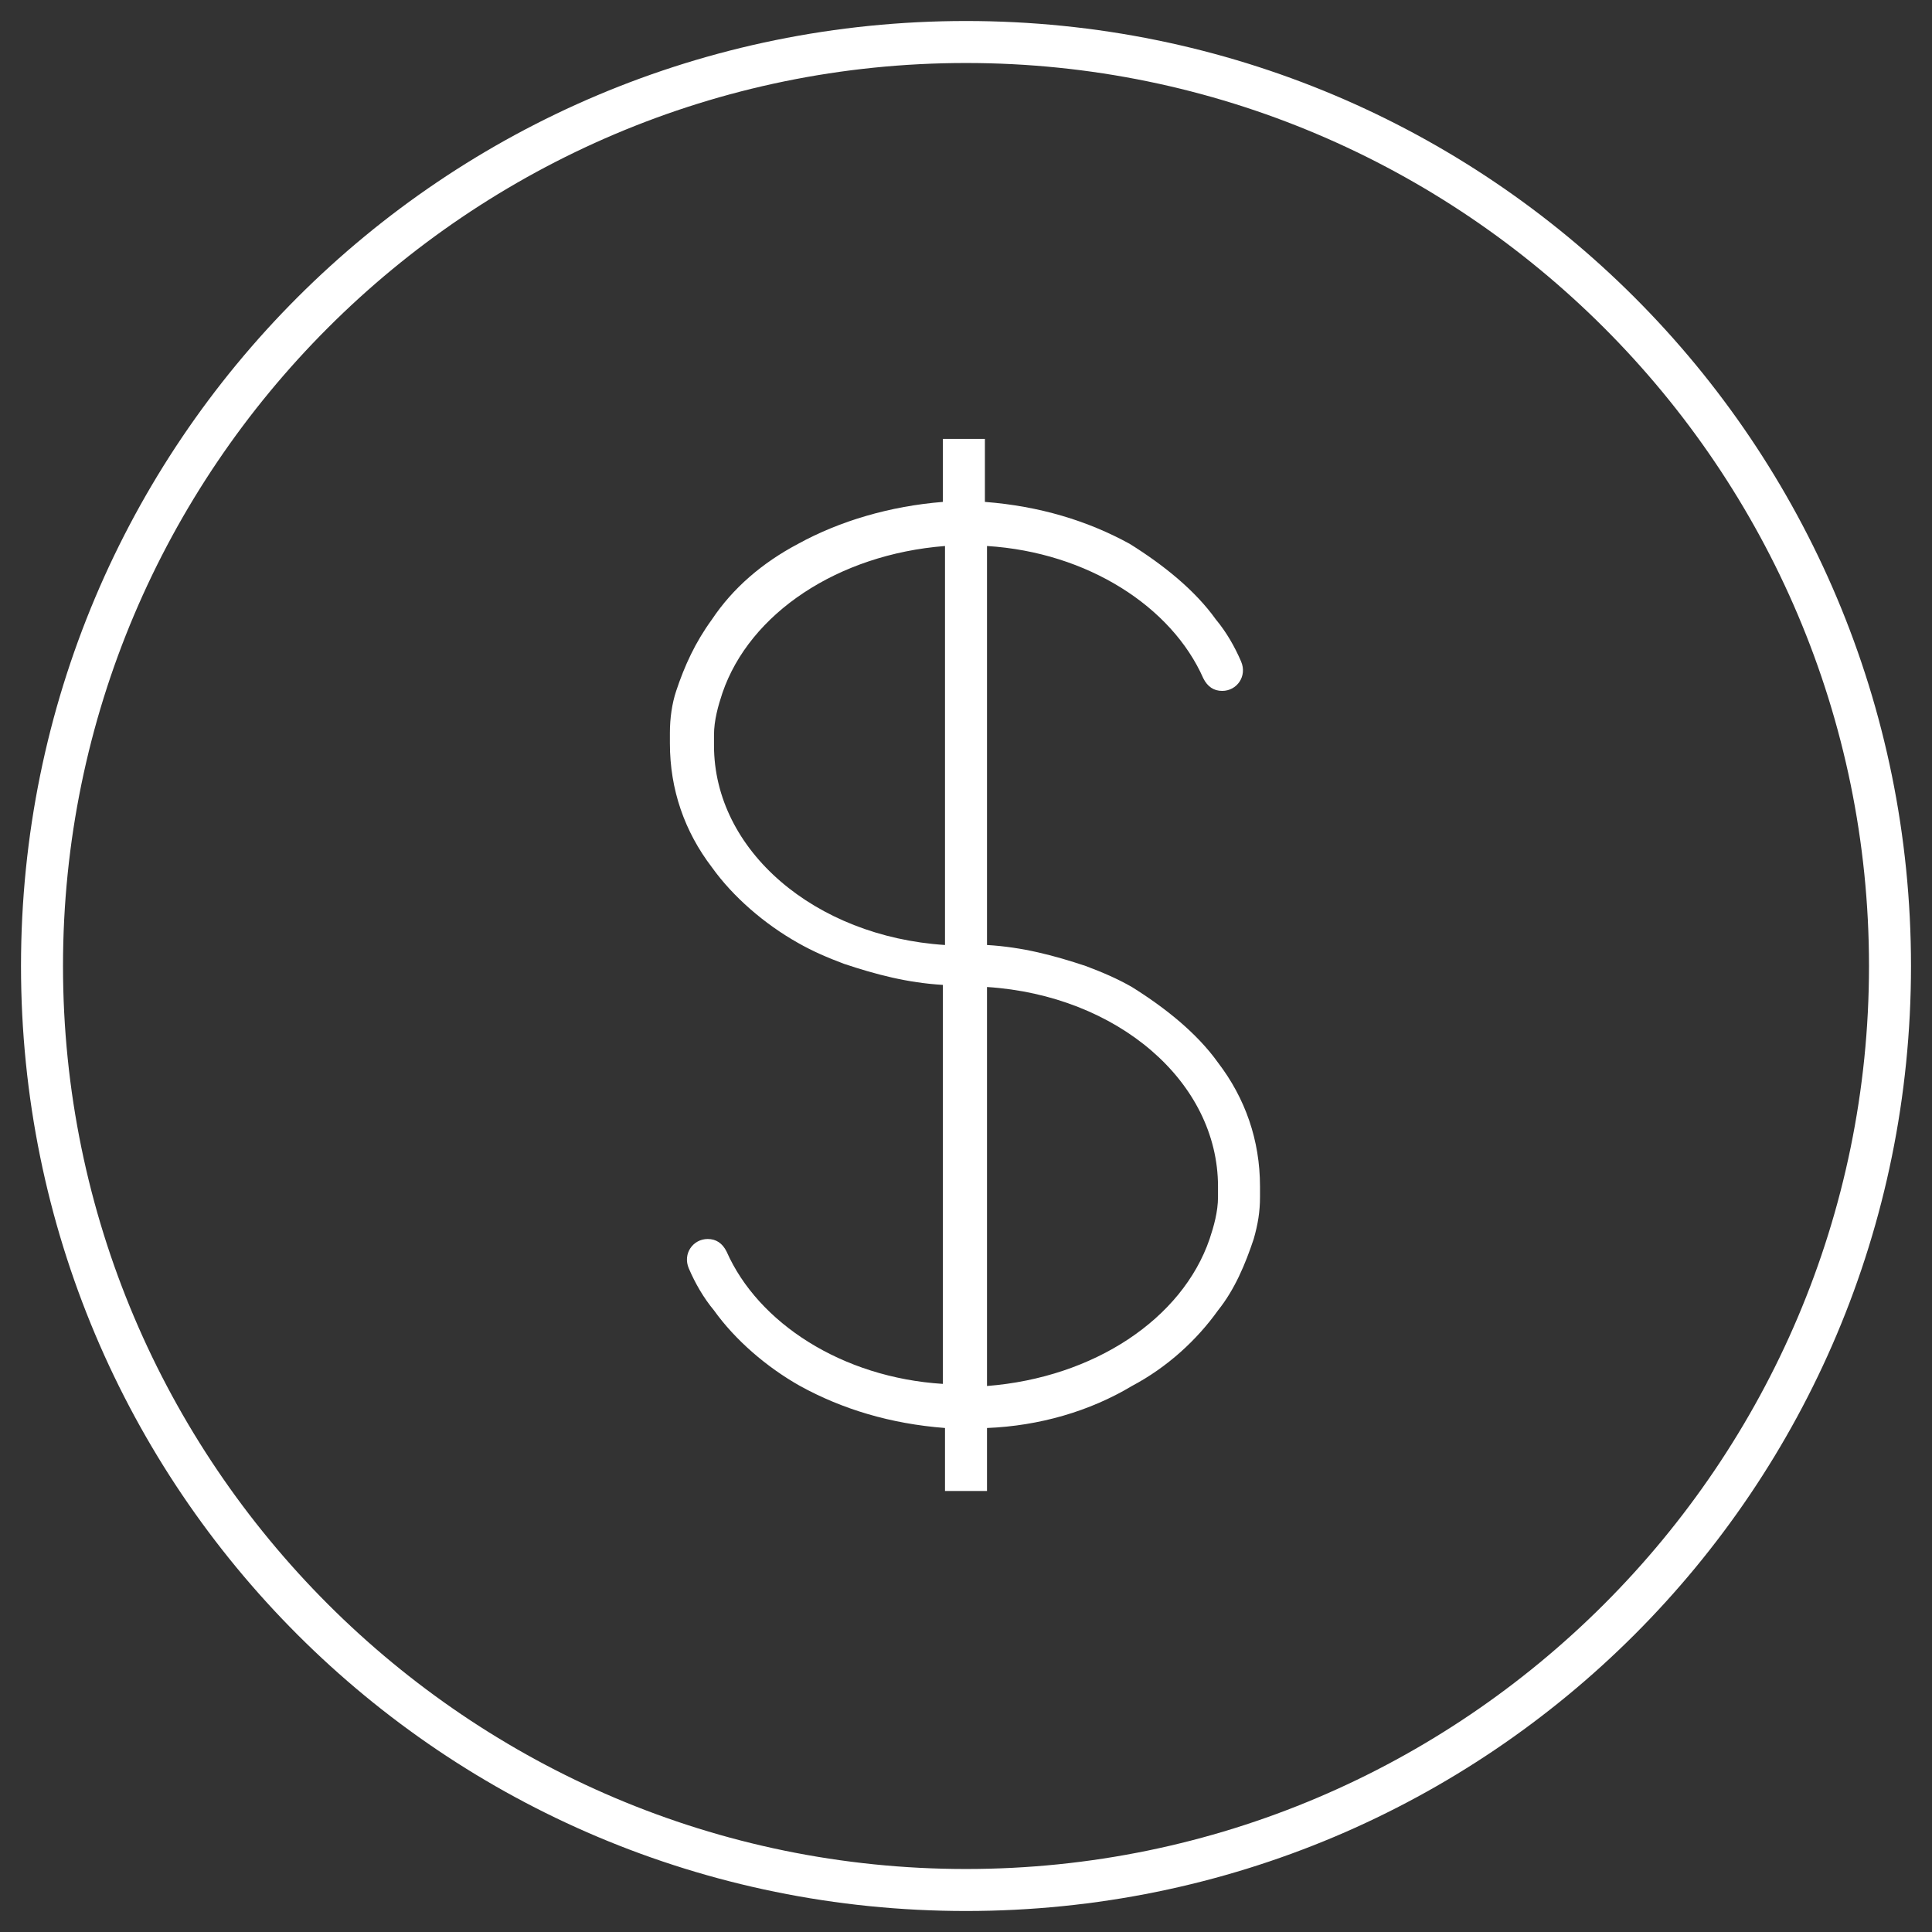
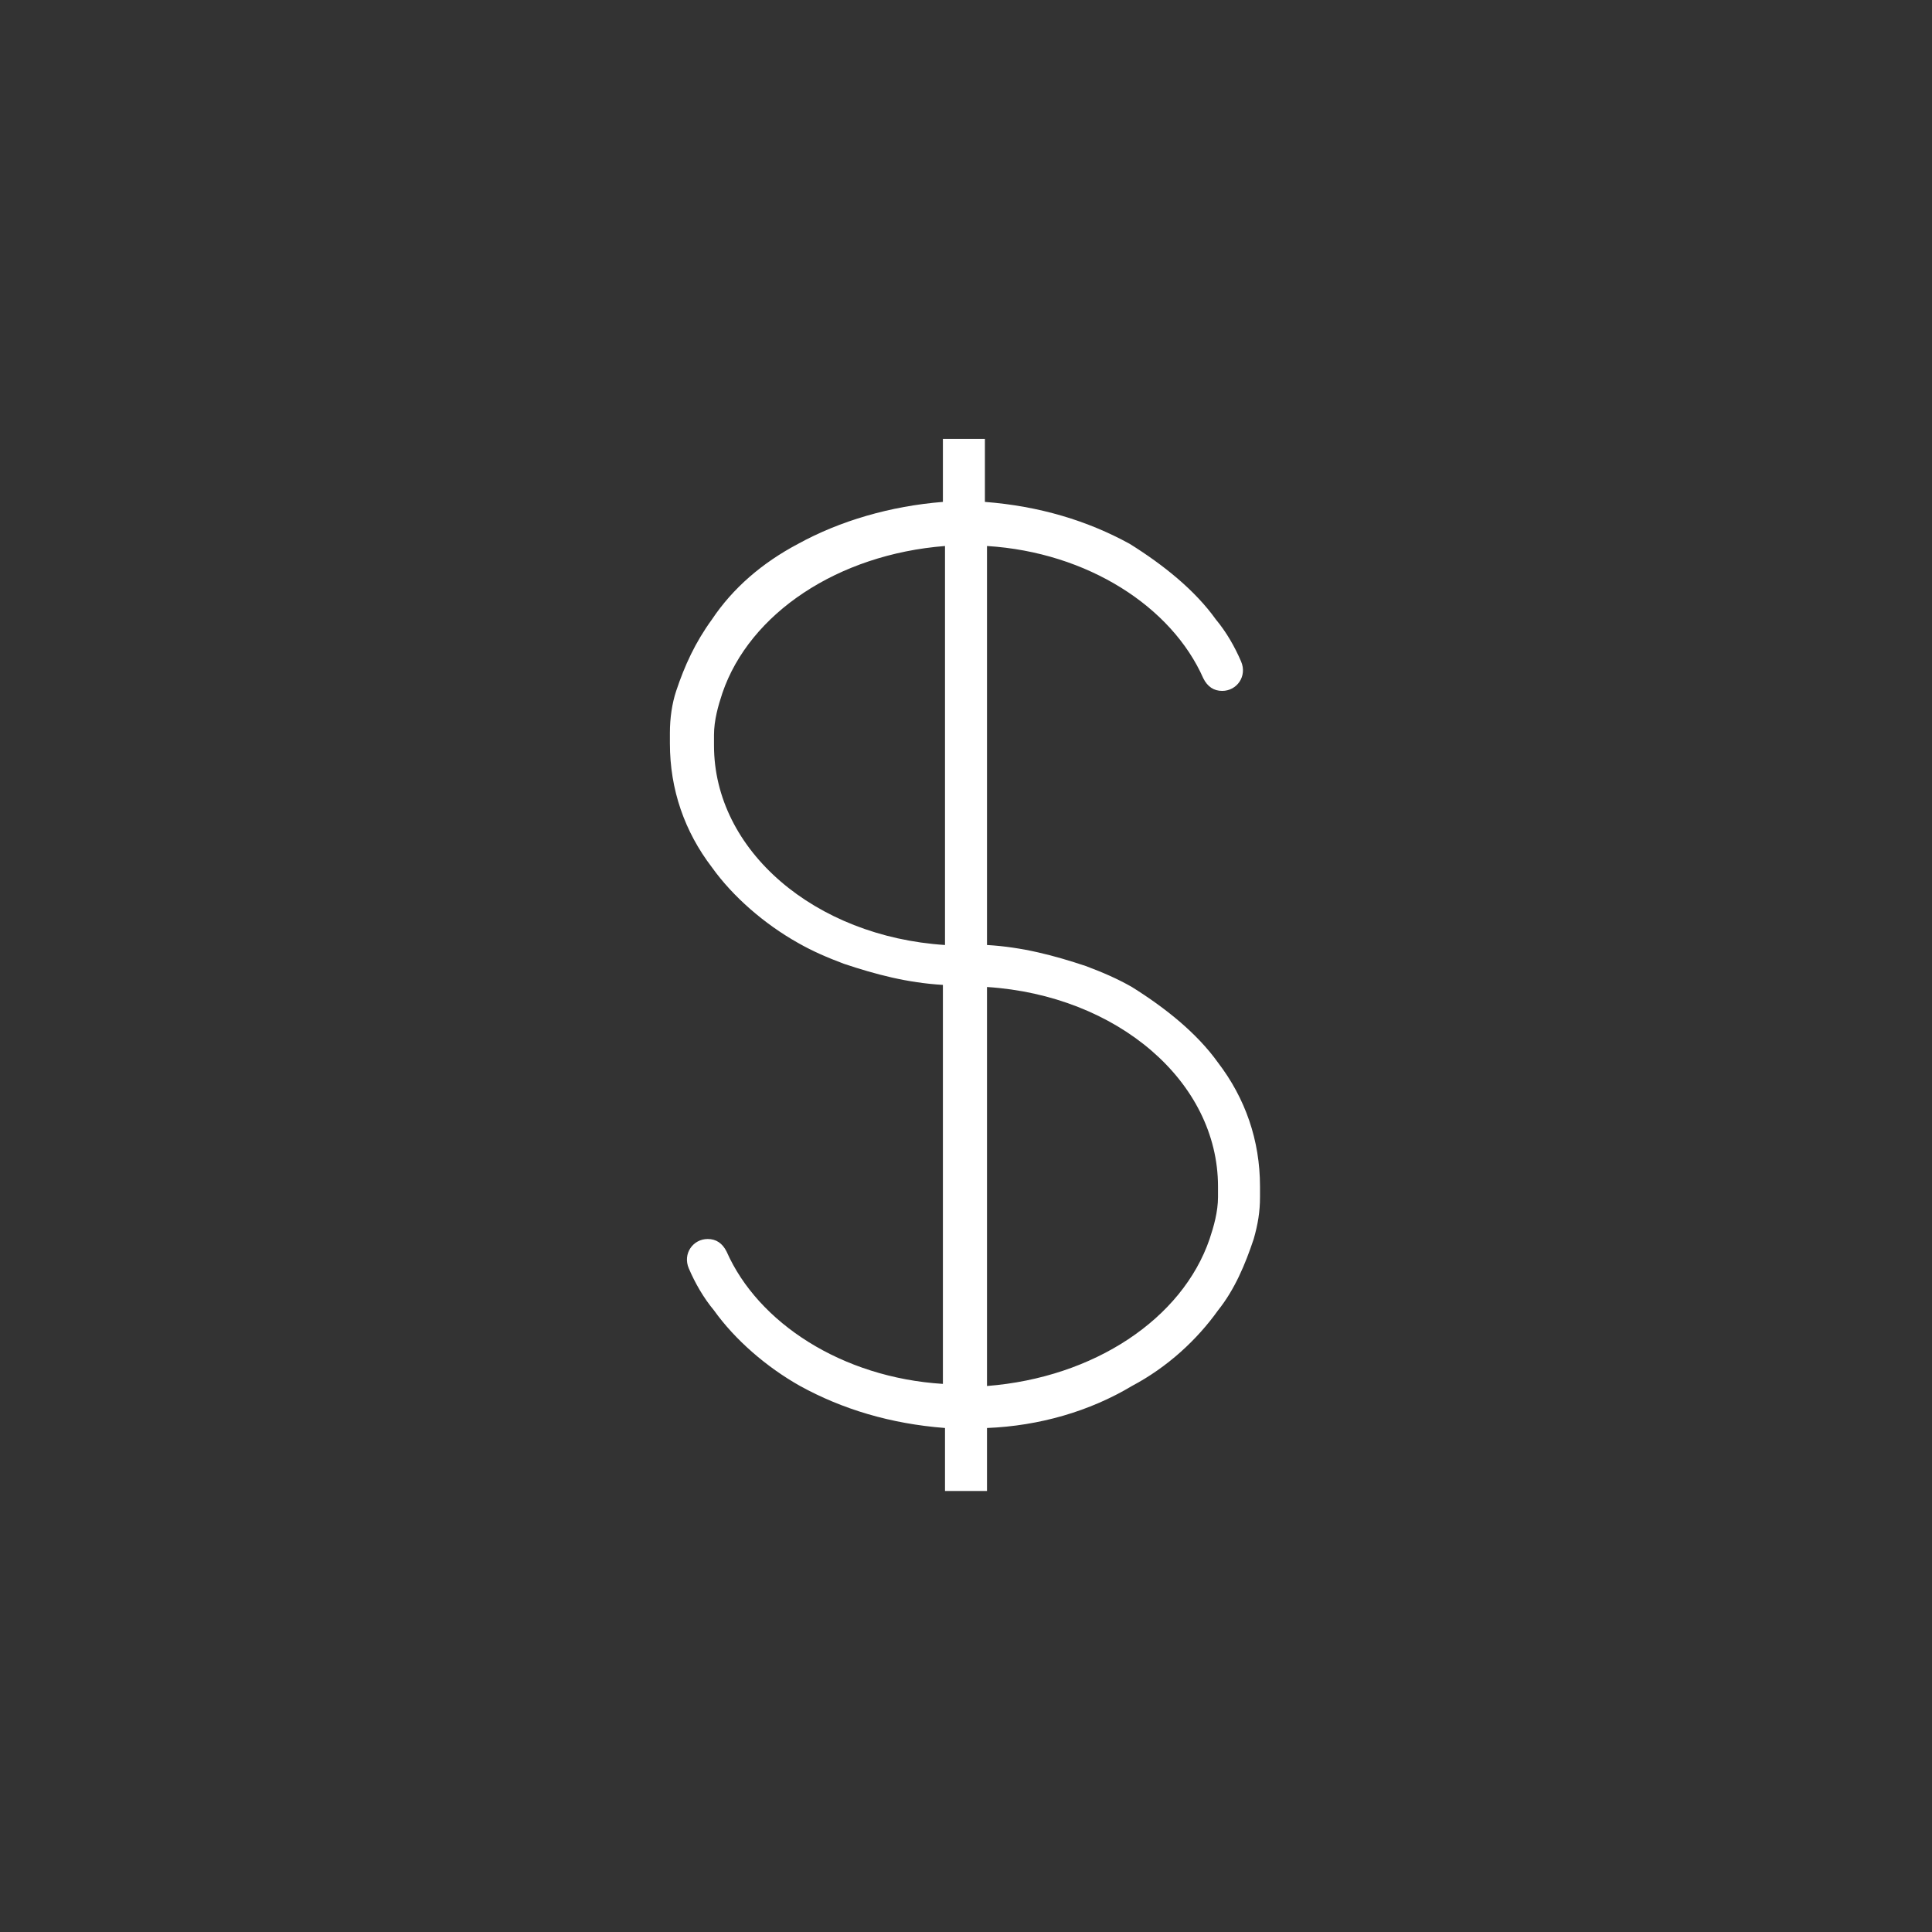
<svg xmlns="http://www.w3.org/2000/svg" version="1.1" id="Слой_1" x="0px" y="0px" viewBox="0 0 92 92" style="enable-background:new 0 0 92 92;" xml:space="preserve">
  <rect x="0" y="0" width="92" height="92" fill="#333333" stroke="none" />
  <style type="text/css">
	.st0{fill:#FFFFFF;}
</style>
  <g id="Слой_7">
    <g>
-       <path class="st0" d="M46,3c23.7,0,43,19.3,43,43S69.7,89,46,89S3,69.7,3,46S22.3,3,46,3 M46,1C21.1,1,1,21.1,1,46s20.1,45,45,45    s45-20.1,45-45S70.9,1,46,1L46,1z" />
-     </g>
+       </g>
  </g>
  <g id="Слой_5__x28_копия4_x29_">
    <path class="st0" d="M58,50.6c-1-1.4-2.5-2.6-4.1-3.6c-0.7-0.4-1.4-0.7-2.2-1c-1.5-0.5-3-0.9-4.7-1l0,0l0,0V35v-2v-7   c4.8,0.3,8.8,2.9,10.3,6.3c0.2,0.4,0.5,0.6,0.9,0.6l0,0c0.7,0,1.2-0.7,0.9-1.4c-0.3-0.7-0.7-1.4-1.2-2c-1-1.4-2.5-2.6-4.1-3.6   c-2-1.1-4.3-1.8-6.9-2l0,0v-3h-2v3l0,0c-2.5,0.2-4.9,0.9-6.9,2c-1.7,0.9-3.1,2.1-4.1,3.6c-0.8,1.1-1.3,2.2-1.7,3.4   c-0.2,0.6-0.3,1.3-0.3,2v0.5c0,2.2,0.7,4.2,2,5.9c1,1.4,2.5,2.7,4.1,3.6c0.7,0.4,1.4,0.7,2.2,1c1.5,0.5,3,0.9,4.7,1l0,0l0,0v10v2v7   c-4.8-0.3-8.8-2.9-10.3-6.3c-0.2-0.4-0.5-0.6-0.9-0.6l0,0c-0.7,0-1.2,0.7-0.9,1.4s0.7,1.4,1.2,2c1,1.4,2.5,2.7,4.1,3.6   c2,1.1,4.3,1.8,6.9,2l0,0v3h2v-3l0,0c2.5-0.1,4.9-0.8,6.9-2c1.7-0.9,3.1-2.2,4.1-3.6c0.8-1,1.3-2.2,1.7-3.4c0.2-0.7,0.3-1.3,0.3-2   v-0.5C60,54.3,59.3,52.3,58,50.6z M34,35.5c0-0.2,0-0.3,0-0.5c0-0.7,0.2-1.4,0.4-2c1.3-3.8,5.5-6.6,10.6-7v7v2v10   C38.8,44.6,34,40.5,34,35.5z M47,66v-7v-2V47c6.2,0.4,11,4.5,11,9.5c0,0.2,0,0.3,0,0.5c0,0.7-0.2,1.4-0.4,2   C56.3,62.8,52.1,65.6,47,66z" />
  </g>
</svg>